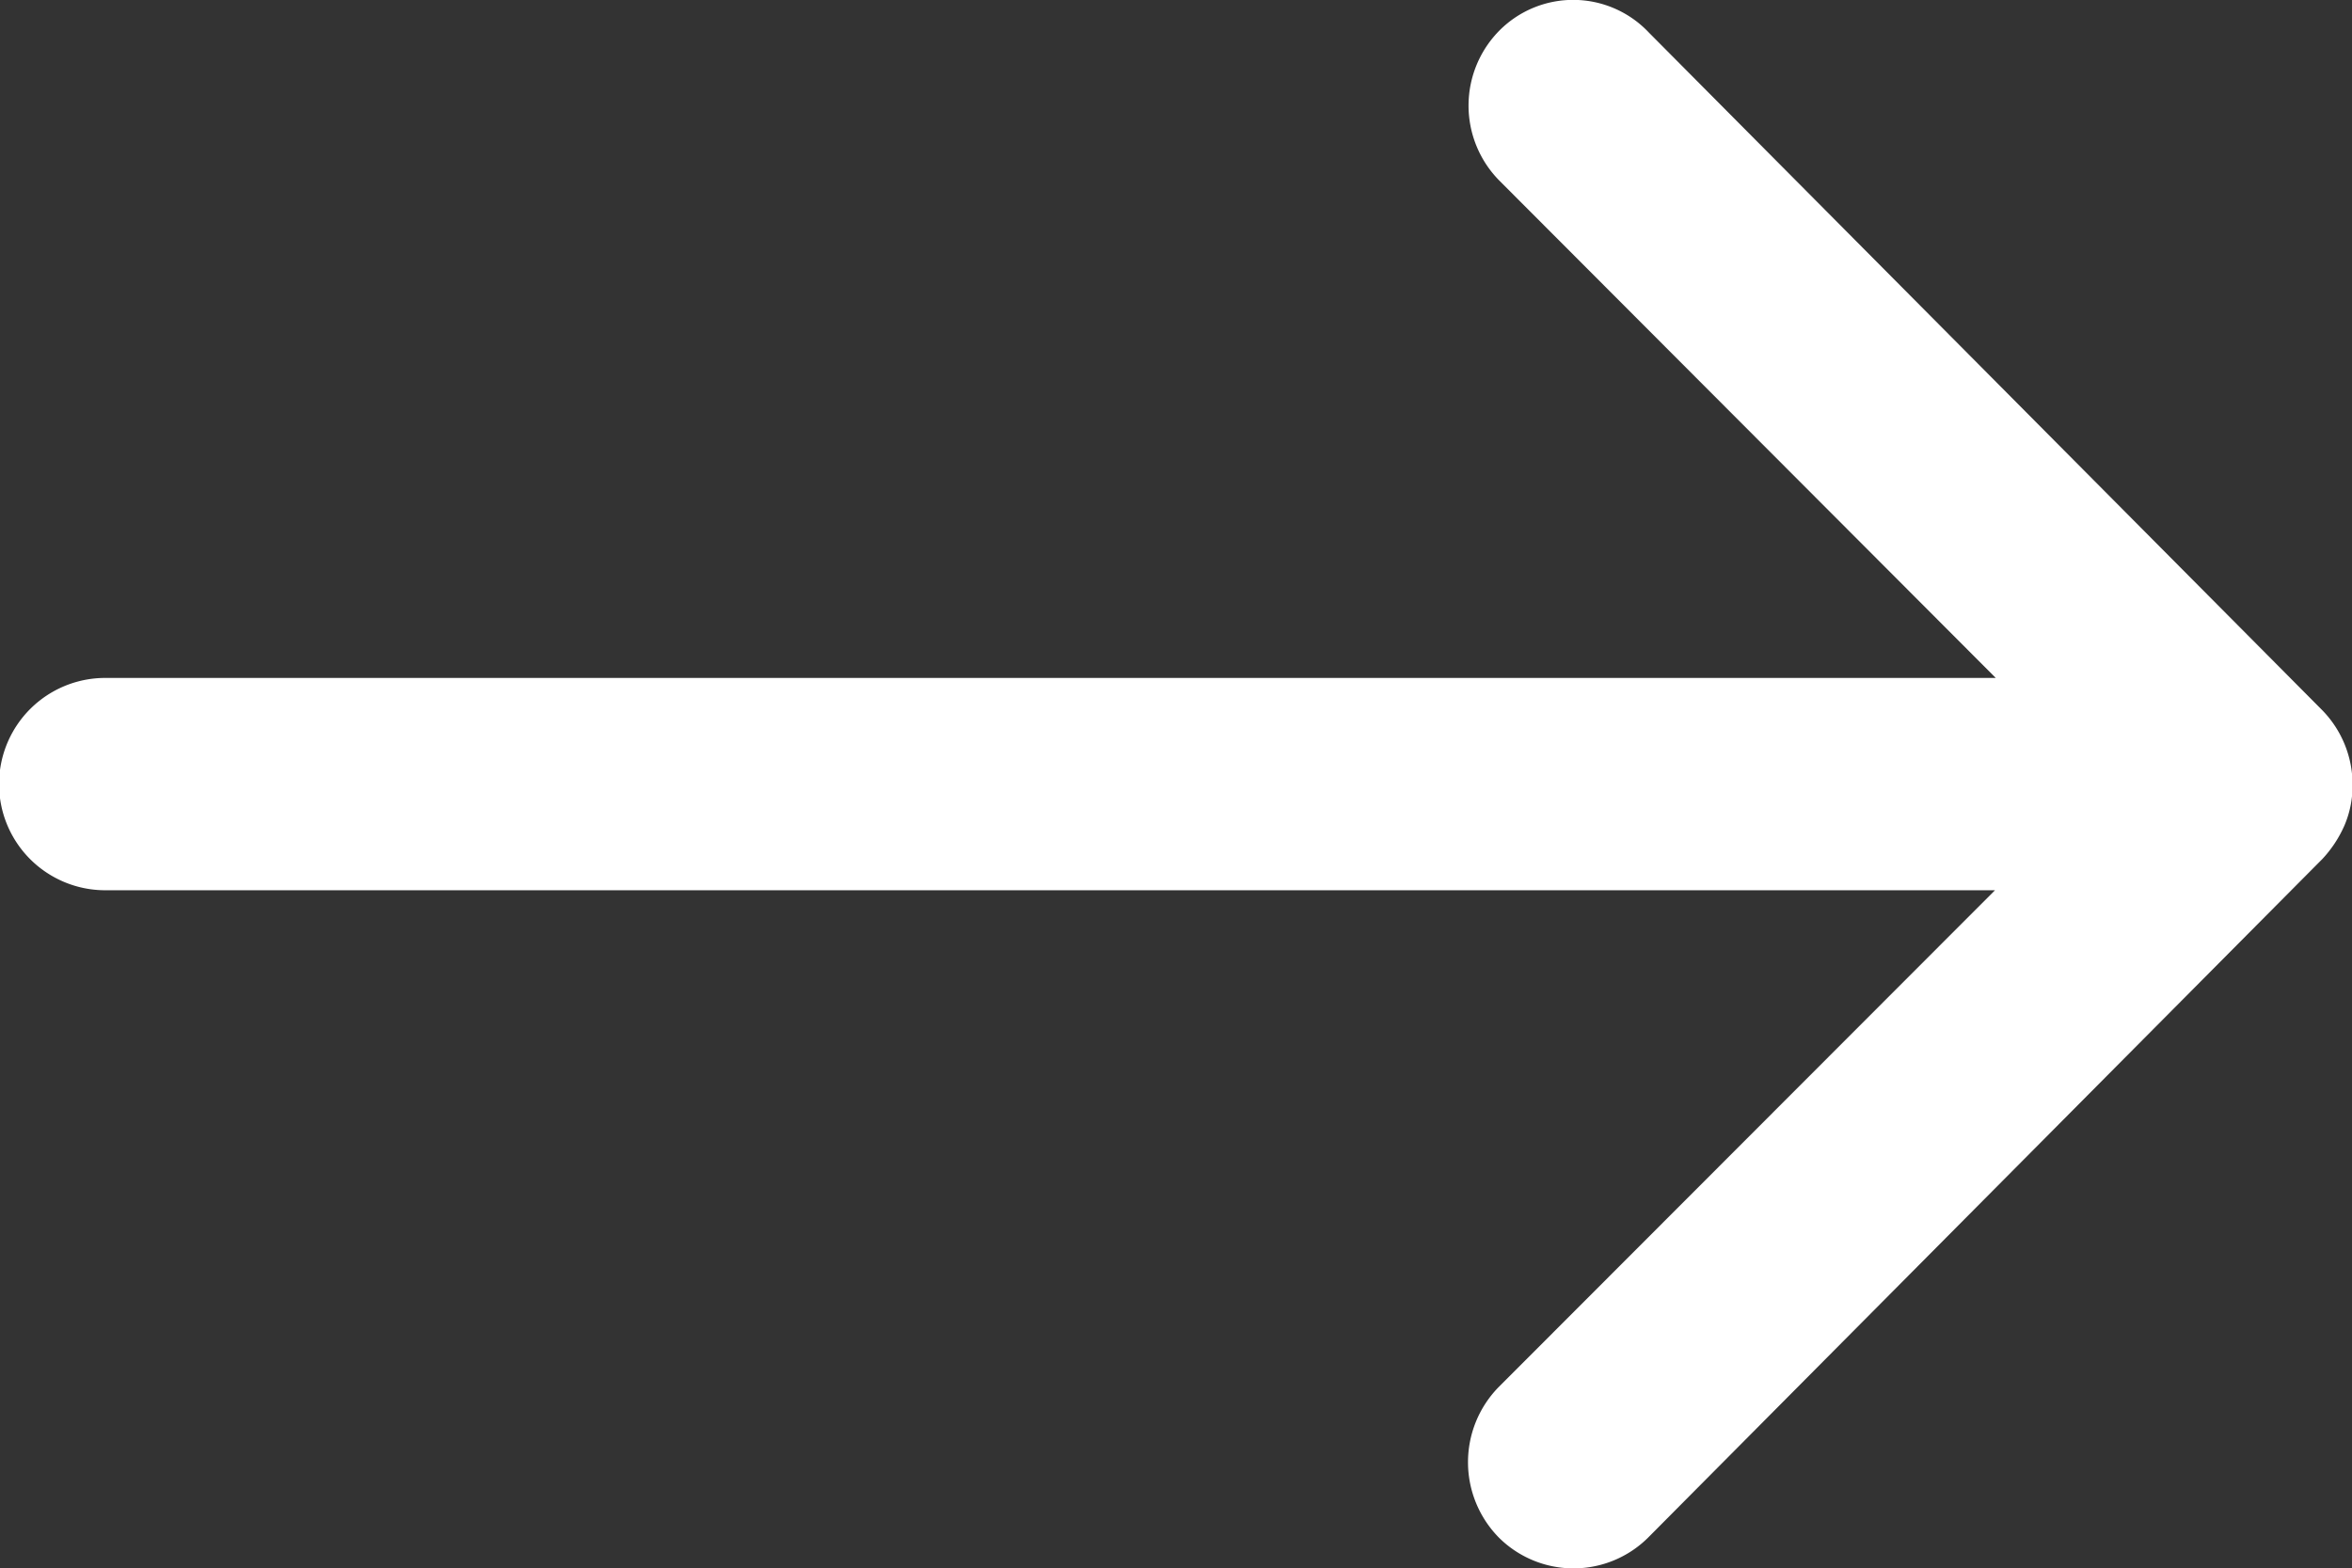
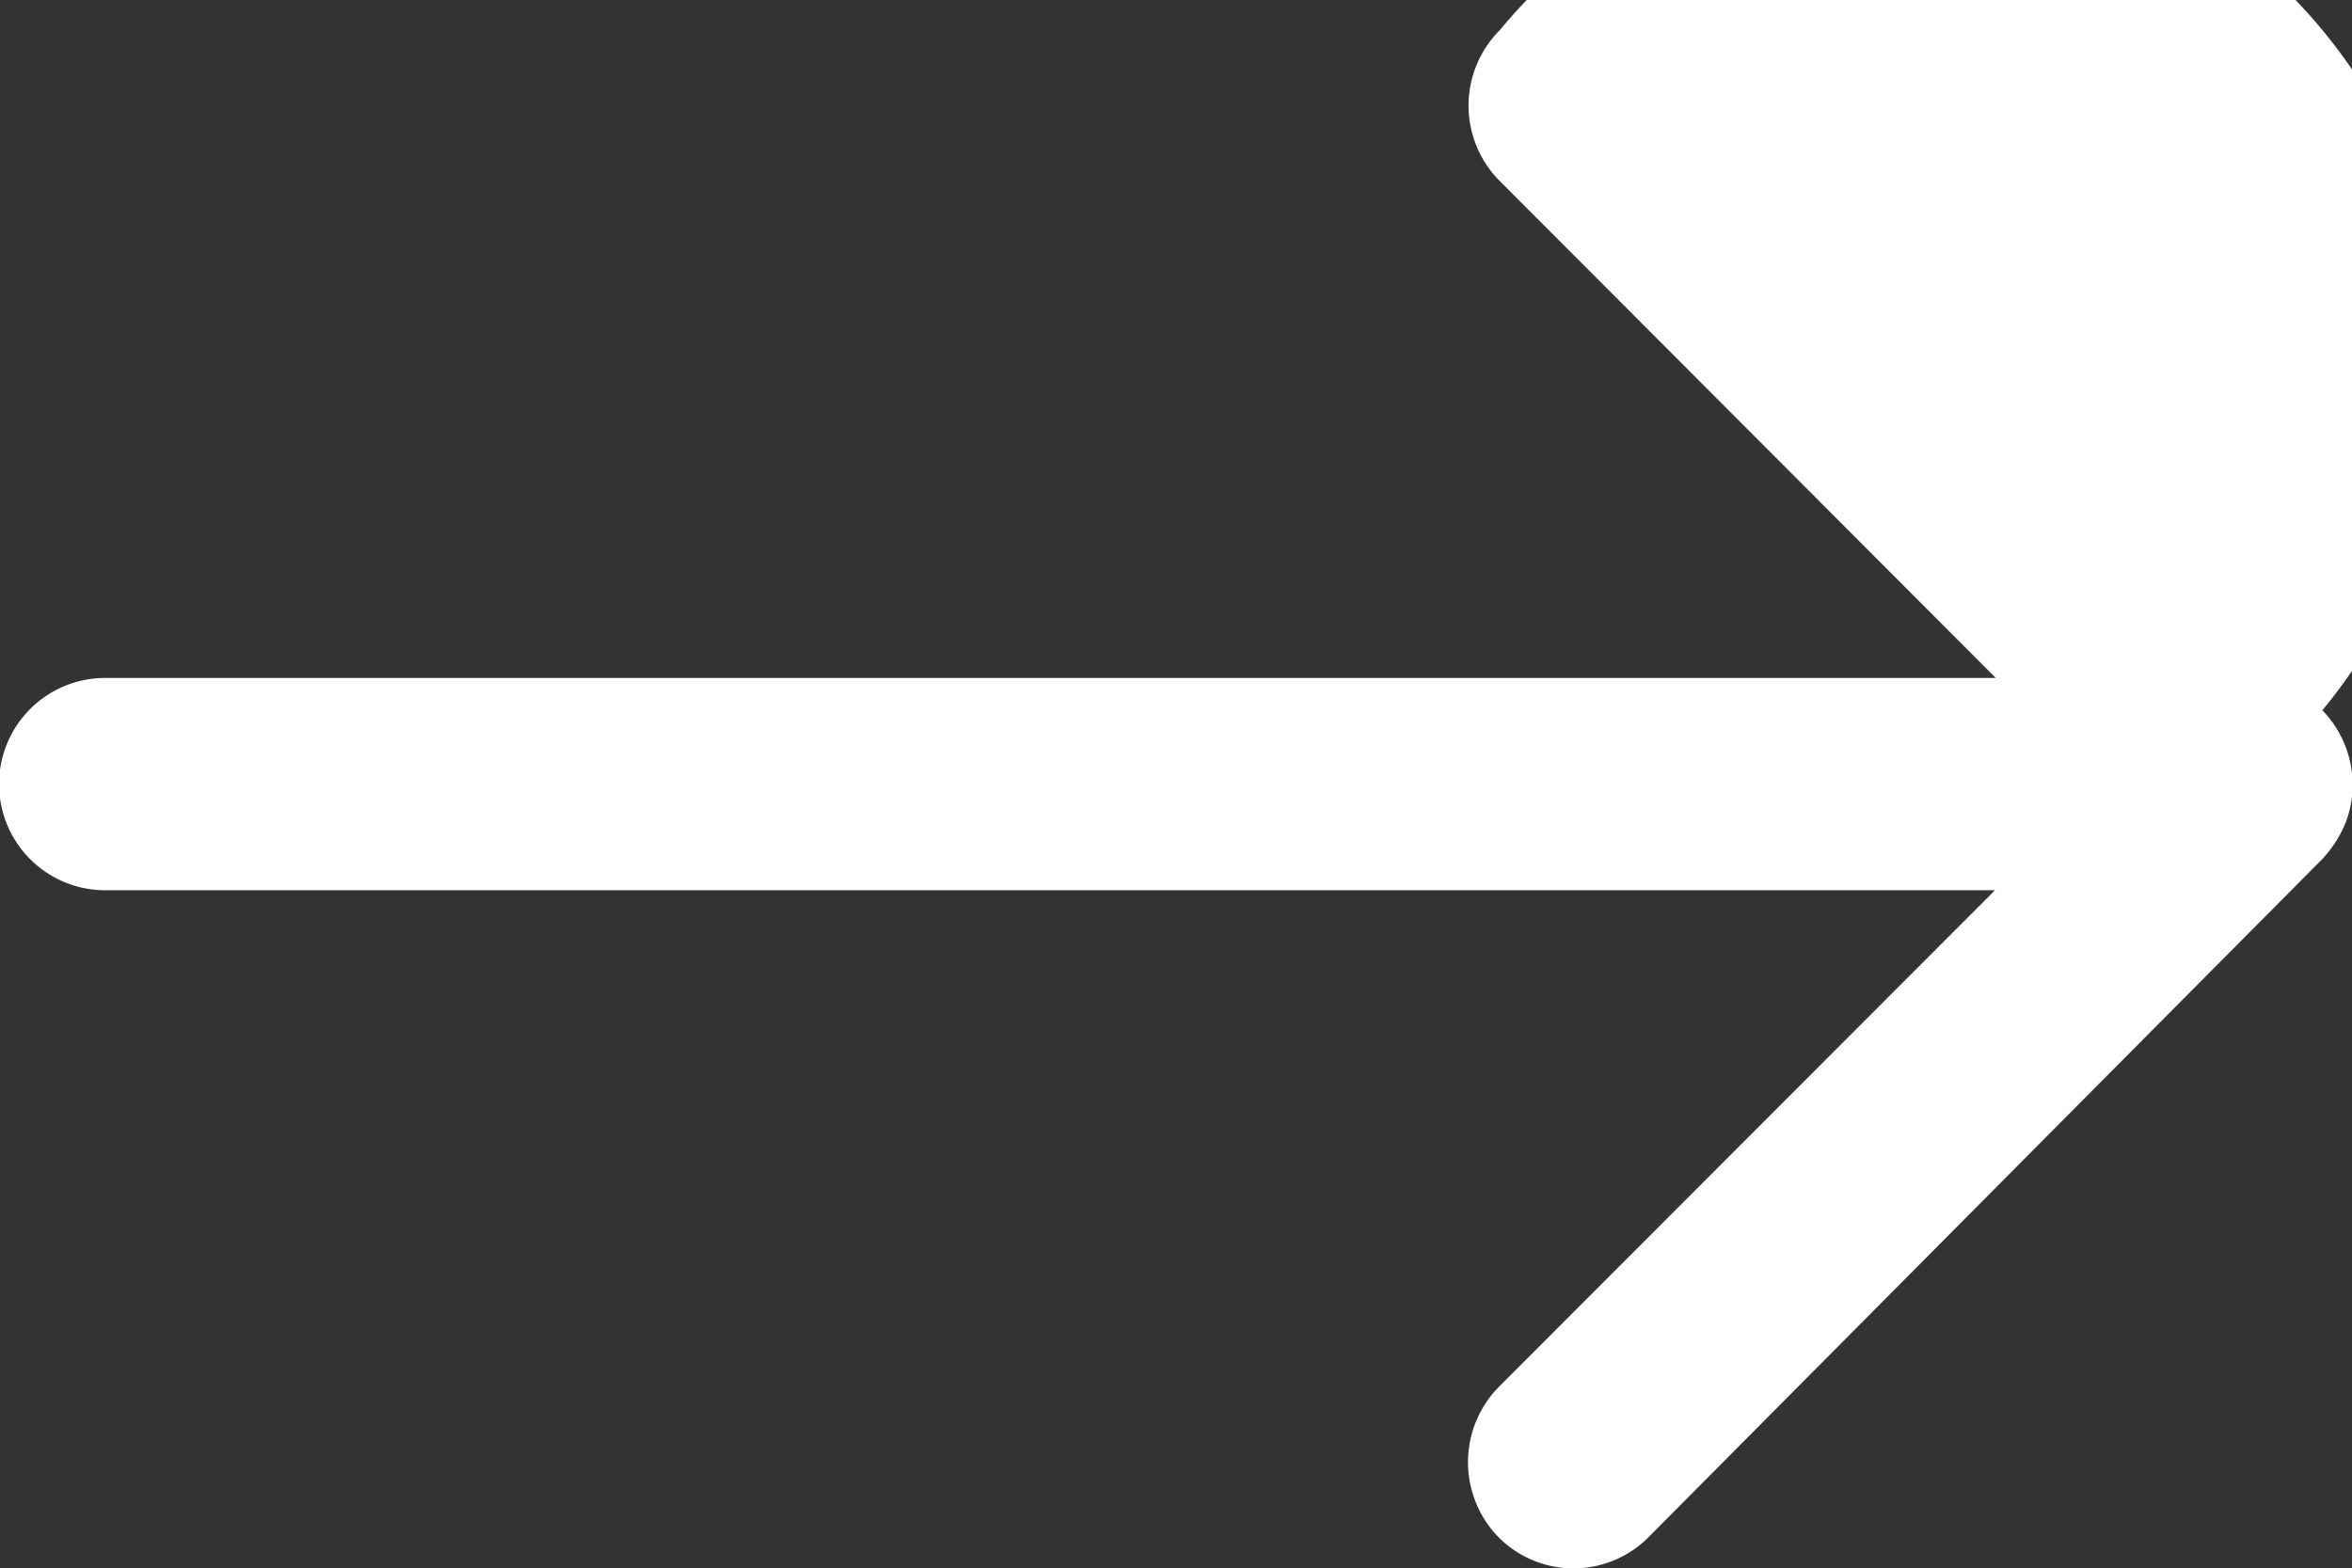
<svg xmlns="http://www.w3.org/2000/svg" width="25.141" height="16.767" viewBox="0 0 25.141 16.767">
  <rect x="0" y="0" width="25.141" height="16.767" fill="#333333" stroke="none" />
-   <path id="Icon_ionic-ios-arrow-round-forward" data-name="Icon ionic-ios-arrow-round-forward" d="M23.908,11.573a1.141,1.141,0,0,0-.009,1.607L29.208,18.5H9a1.135,1.135,0,0,0,0,2.27H29.2L23.89,26.086a1.149,1.149,0,0,0,.009,1.607,1.131,1.131,0,0,0,1.6-.009l7.2-7.248h0a1.275,1.275,0,0,0,.236-.358,1.083,1.083,0,0,0,.087-.437,1.138,1.138,0,0,0-.323-.795L25.5,11.6A1.112,1.112,0,0,0,23.908,11.573Z" transform="translate(-7.875 -11.252)" fill="#fff" />
+   <path id="Icon_ionic-ios-arrow-round-forward" data-name="Icon ionic-ios-arrow-round-forward" d="M23.908,11.573a1.141,1.141,0,0,0-.009,1.607L29.208,18.5H9a1.135,1.135,0,0,0,0,2.27H29.2L23.89,26.086a1.149,1.149,0,0,0,.009,1.607,1.131,1.131,0,0,0,1.6-.009l7.2-7.248h0a1.275,1.275,0,0,0,.236-.358,1.083,1.083,0,0,0,.087-.437,1.138,1.138,0,0,0-.323-.795A1.112,1.112,0,0,0,23.908,11.573Z" transform="translate(-7.875 -11.252)" fill="#fff" />
</svg>